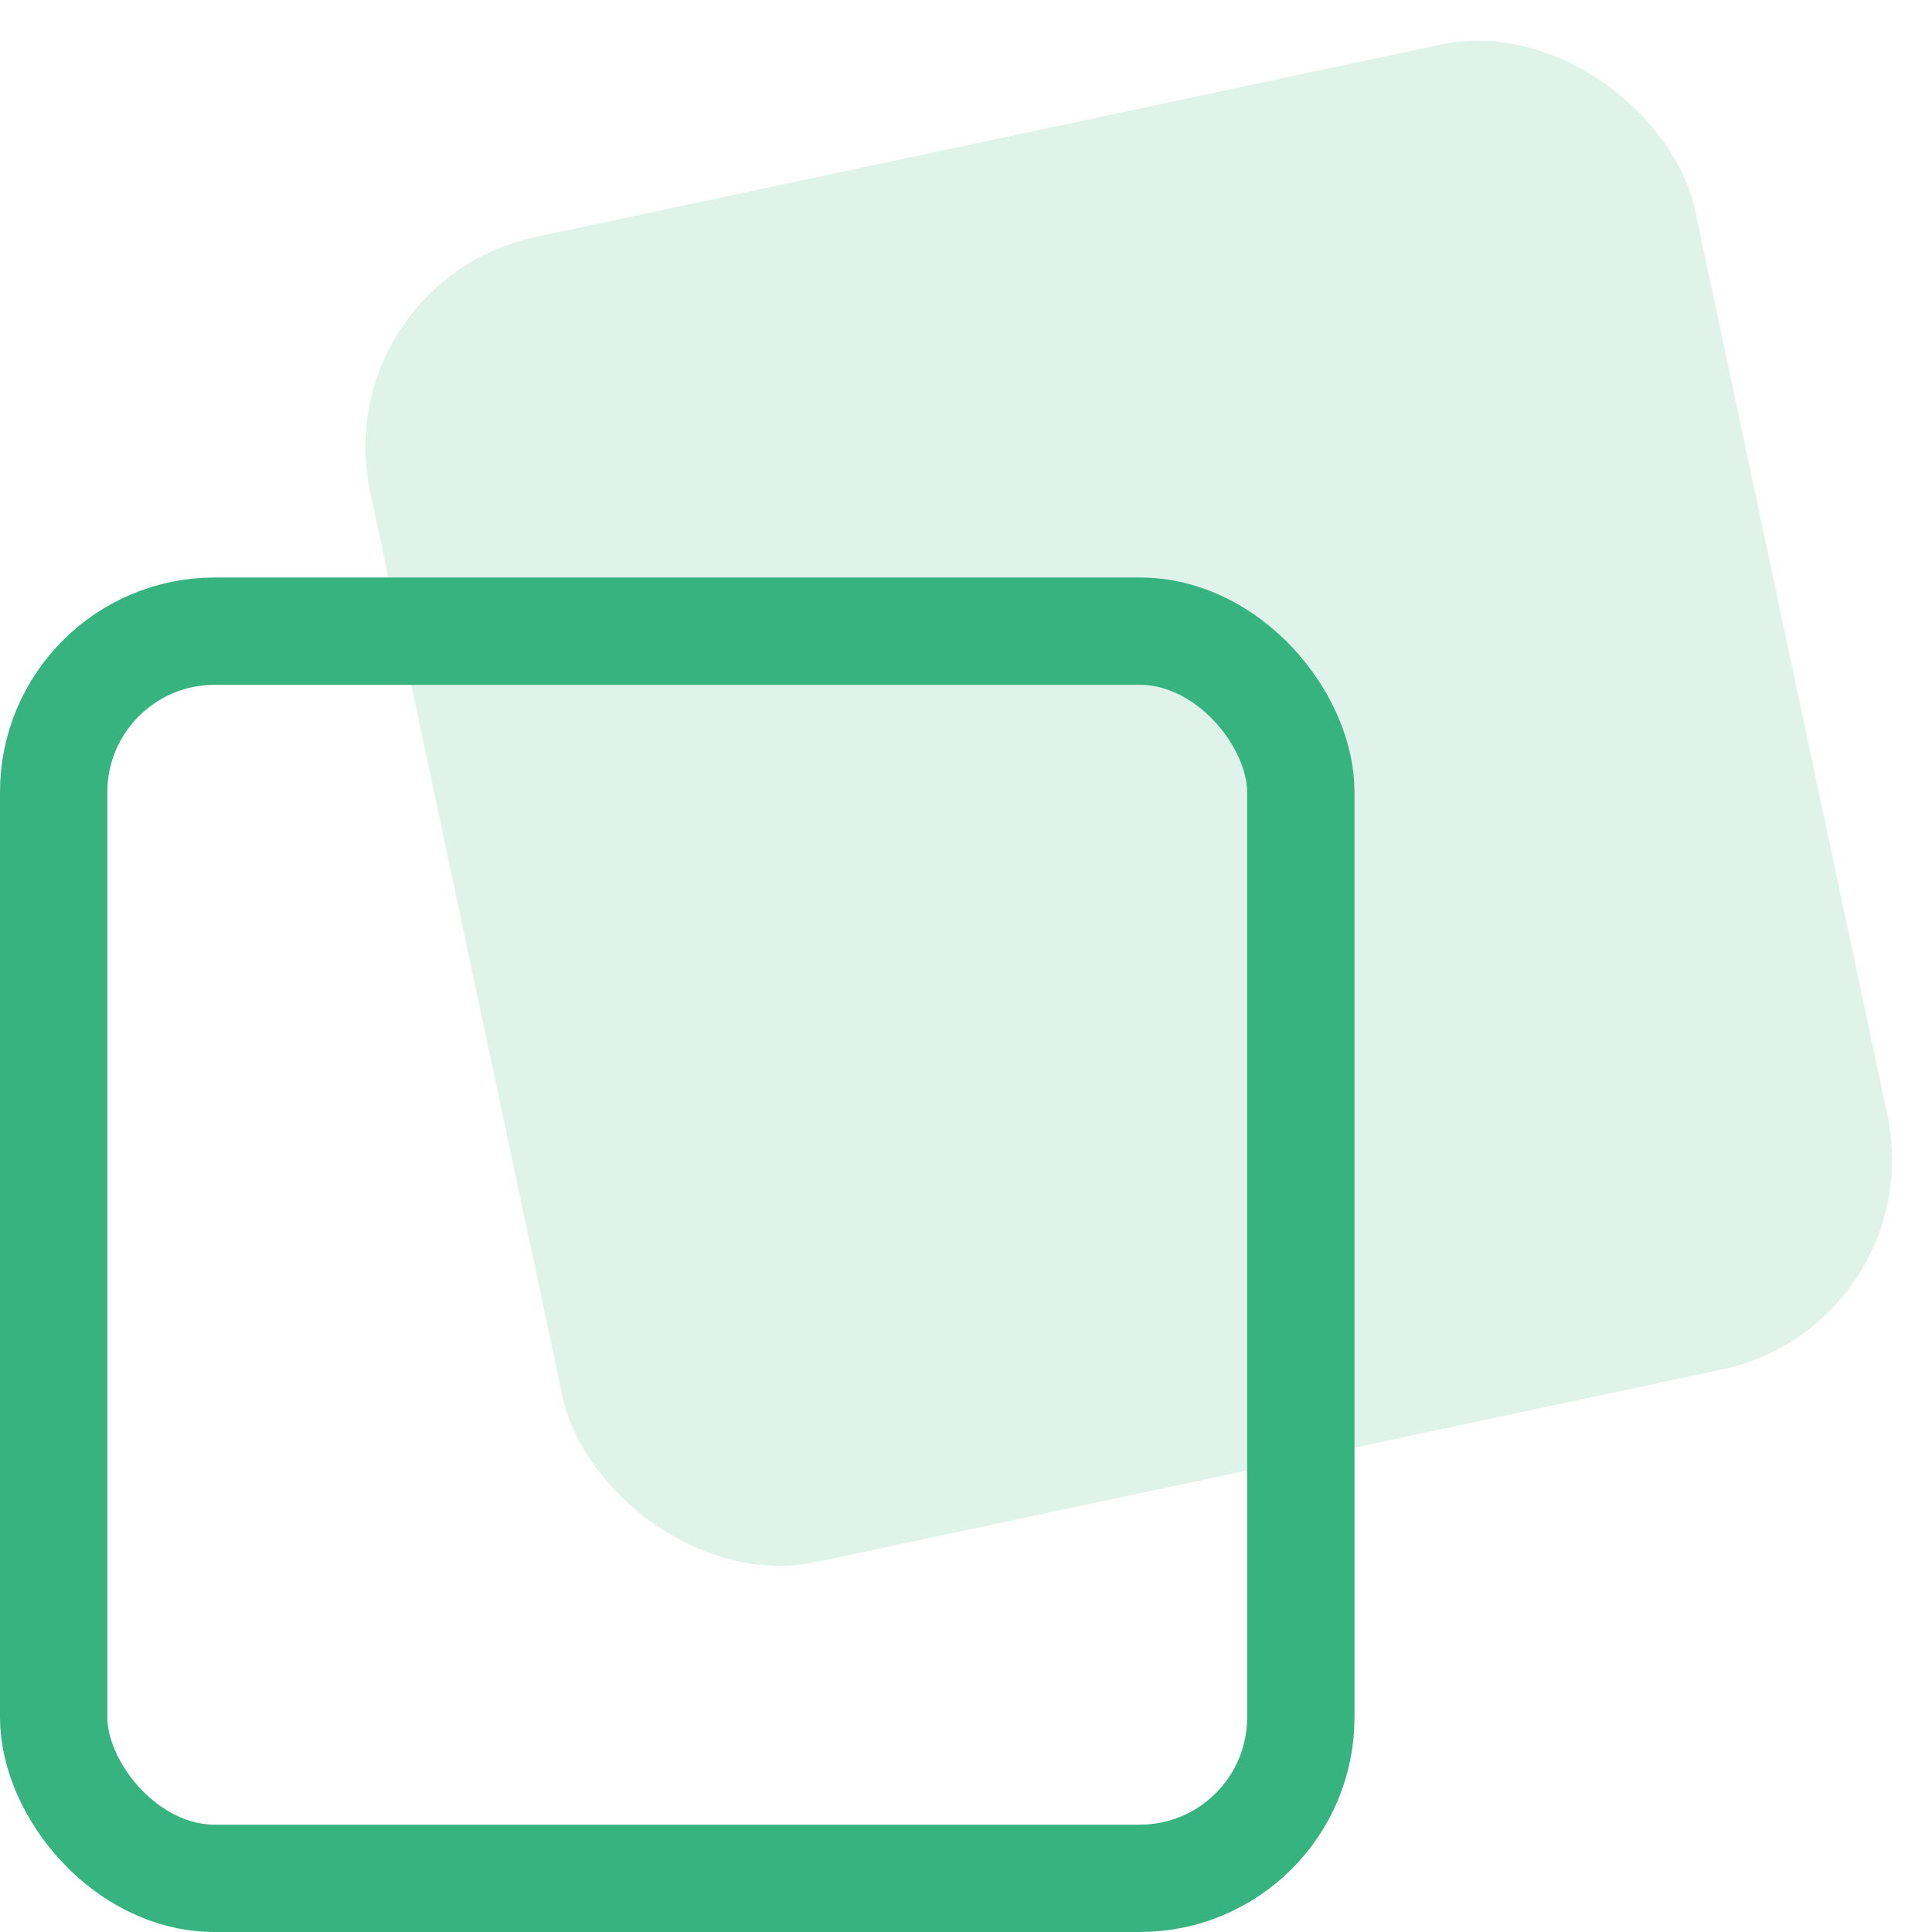
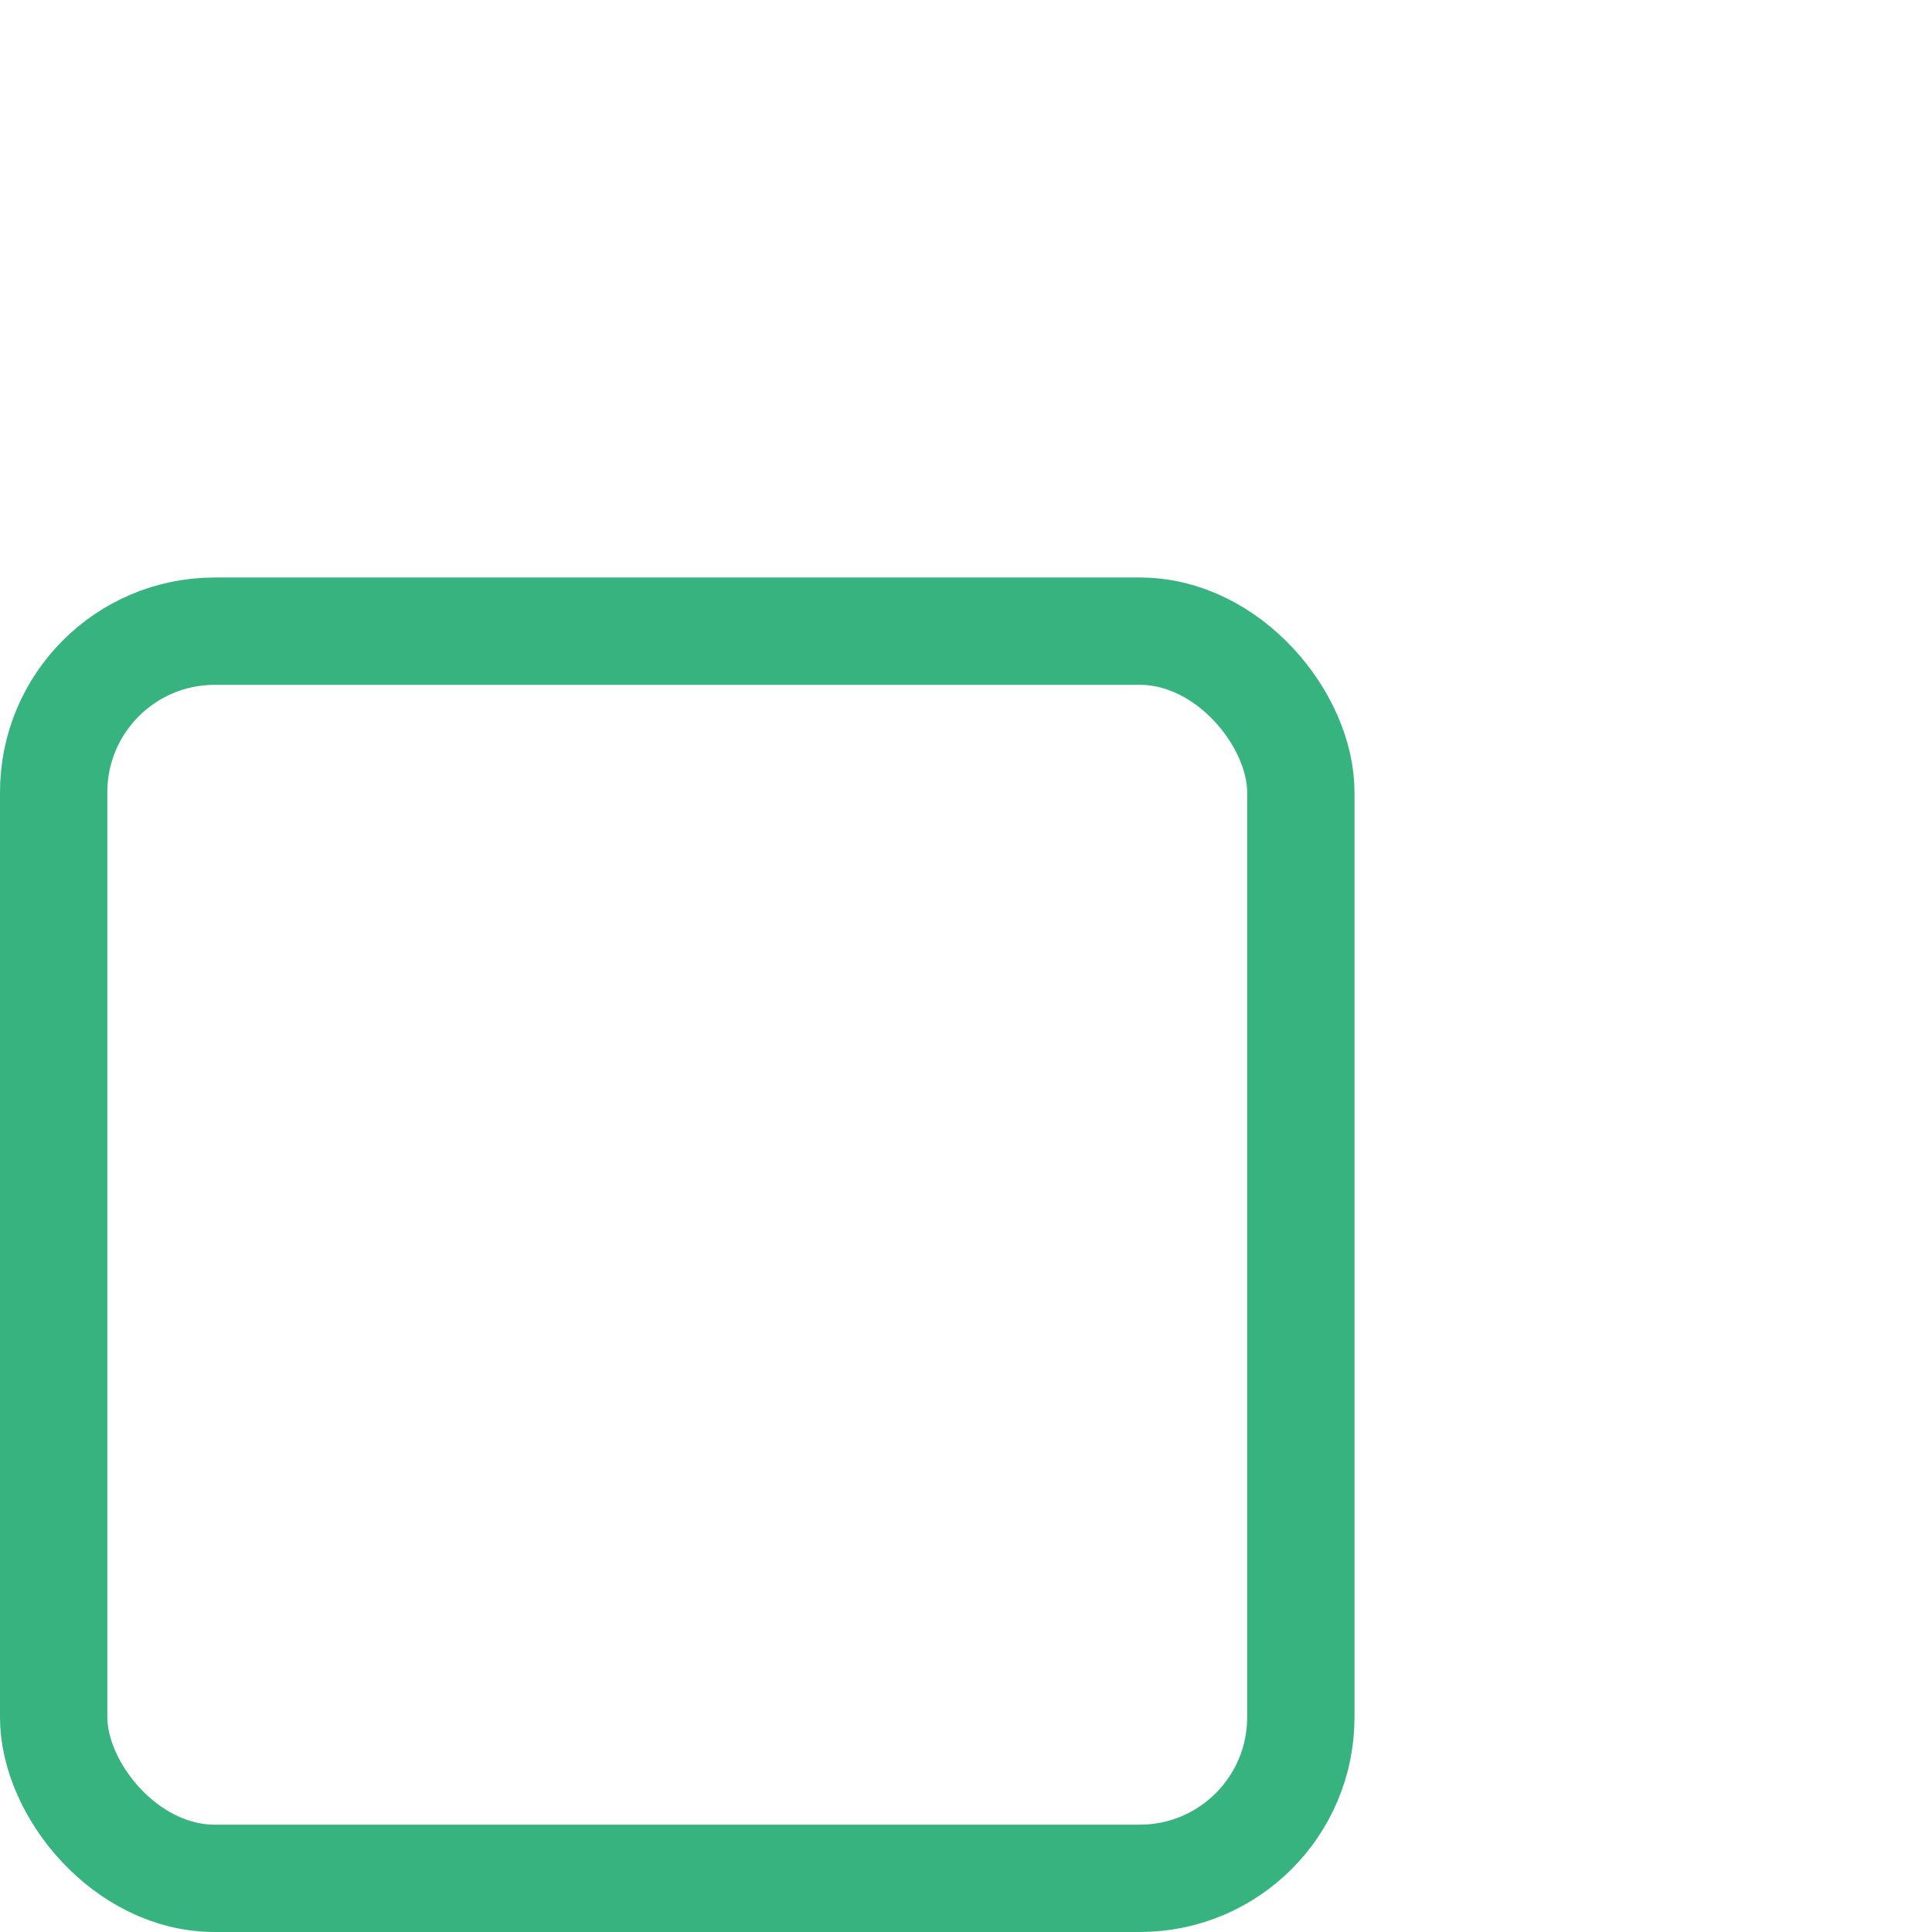
<svg xmlns="http://www.w3.org/2000/svg" width="72" height="72" viewBox="0 0 72 72" fill="none">
-   <rect opacity="0.16" x="12.131" y="10.495" width="50.478" height="50.478" rx="8" transform="rotate(-12 12.131 10.495)" fill="#36B37E" />
  <rect x="2" y="23.522" width="46.478" height="46.478" rx="6" stroke="#36B37E" stroke-width="4" />
</svg>